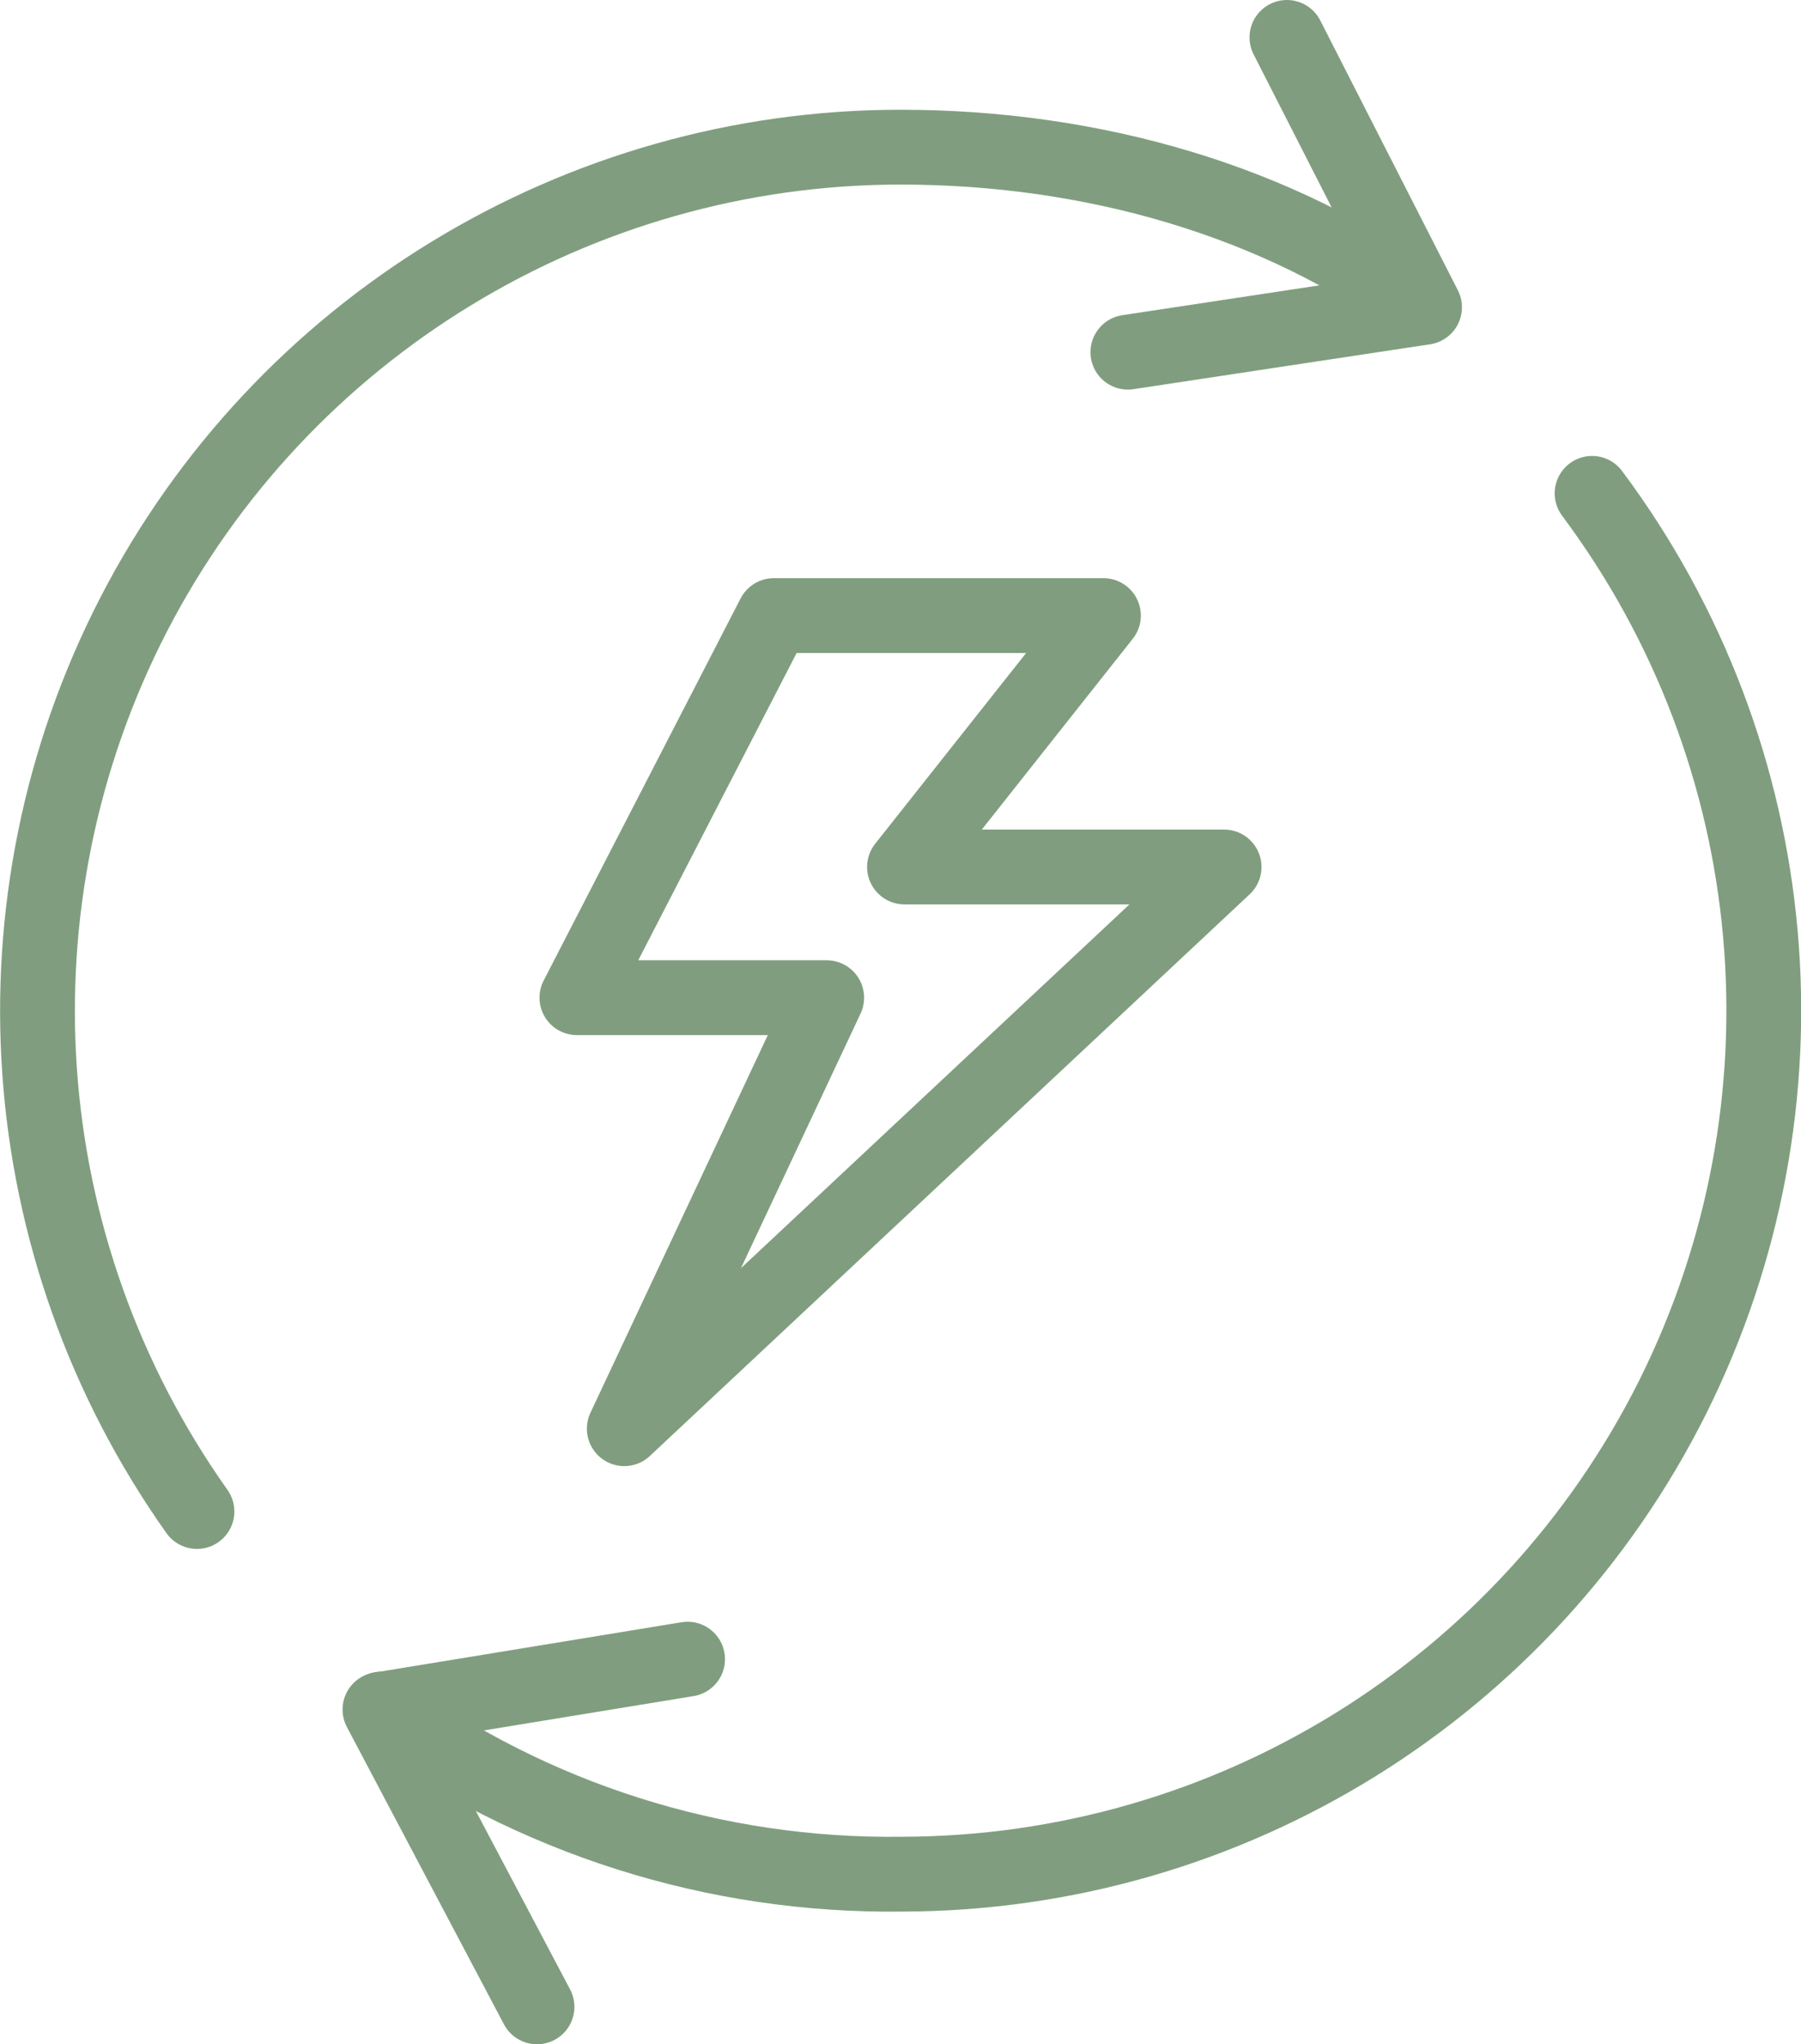
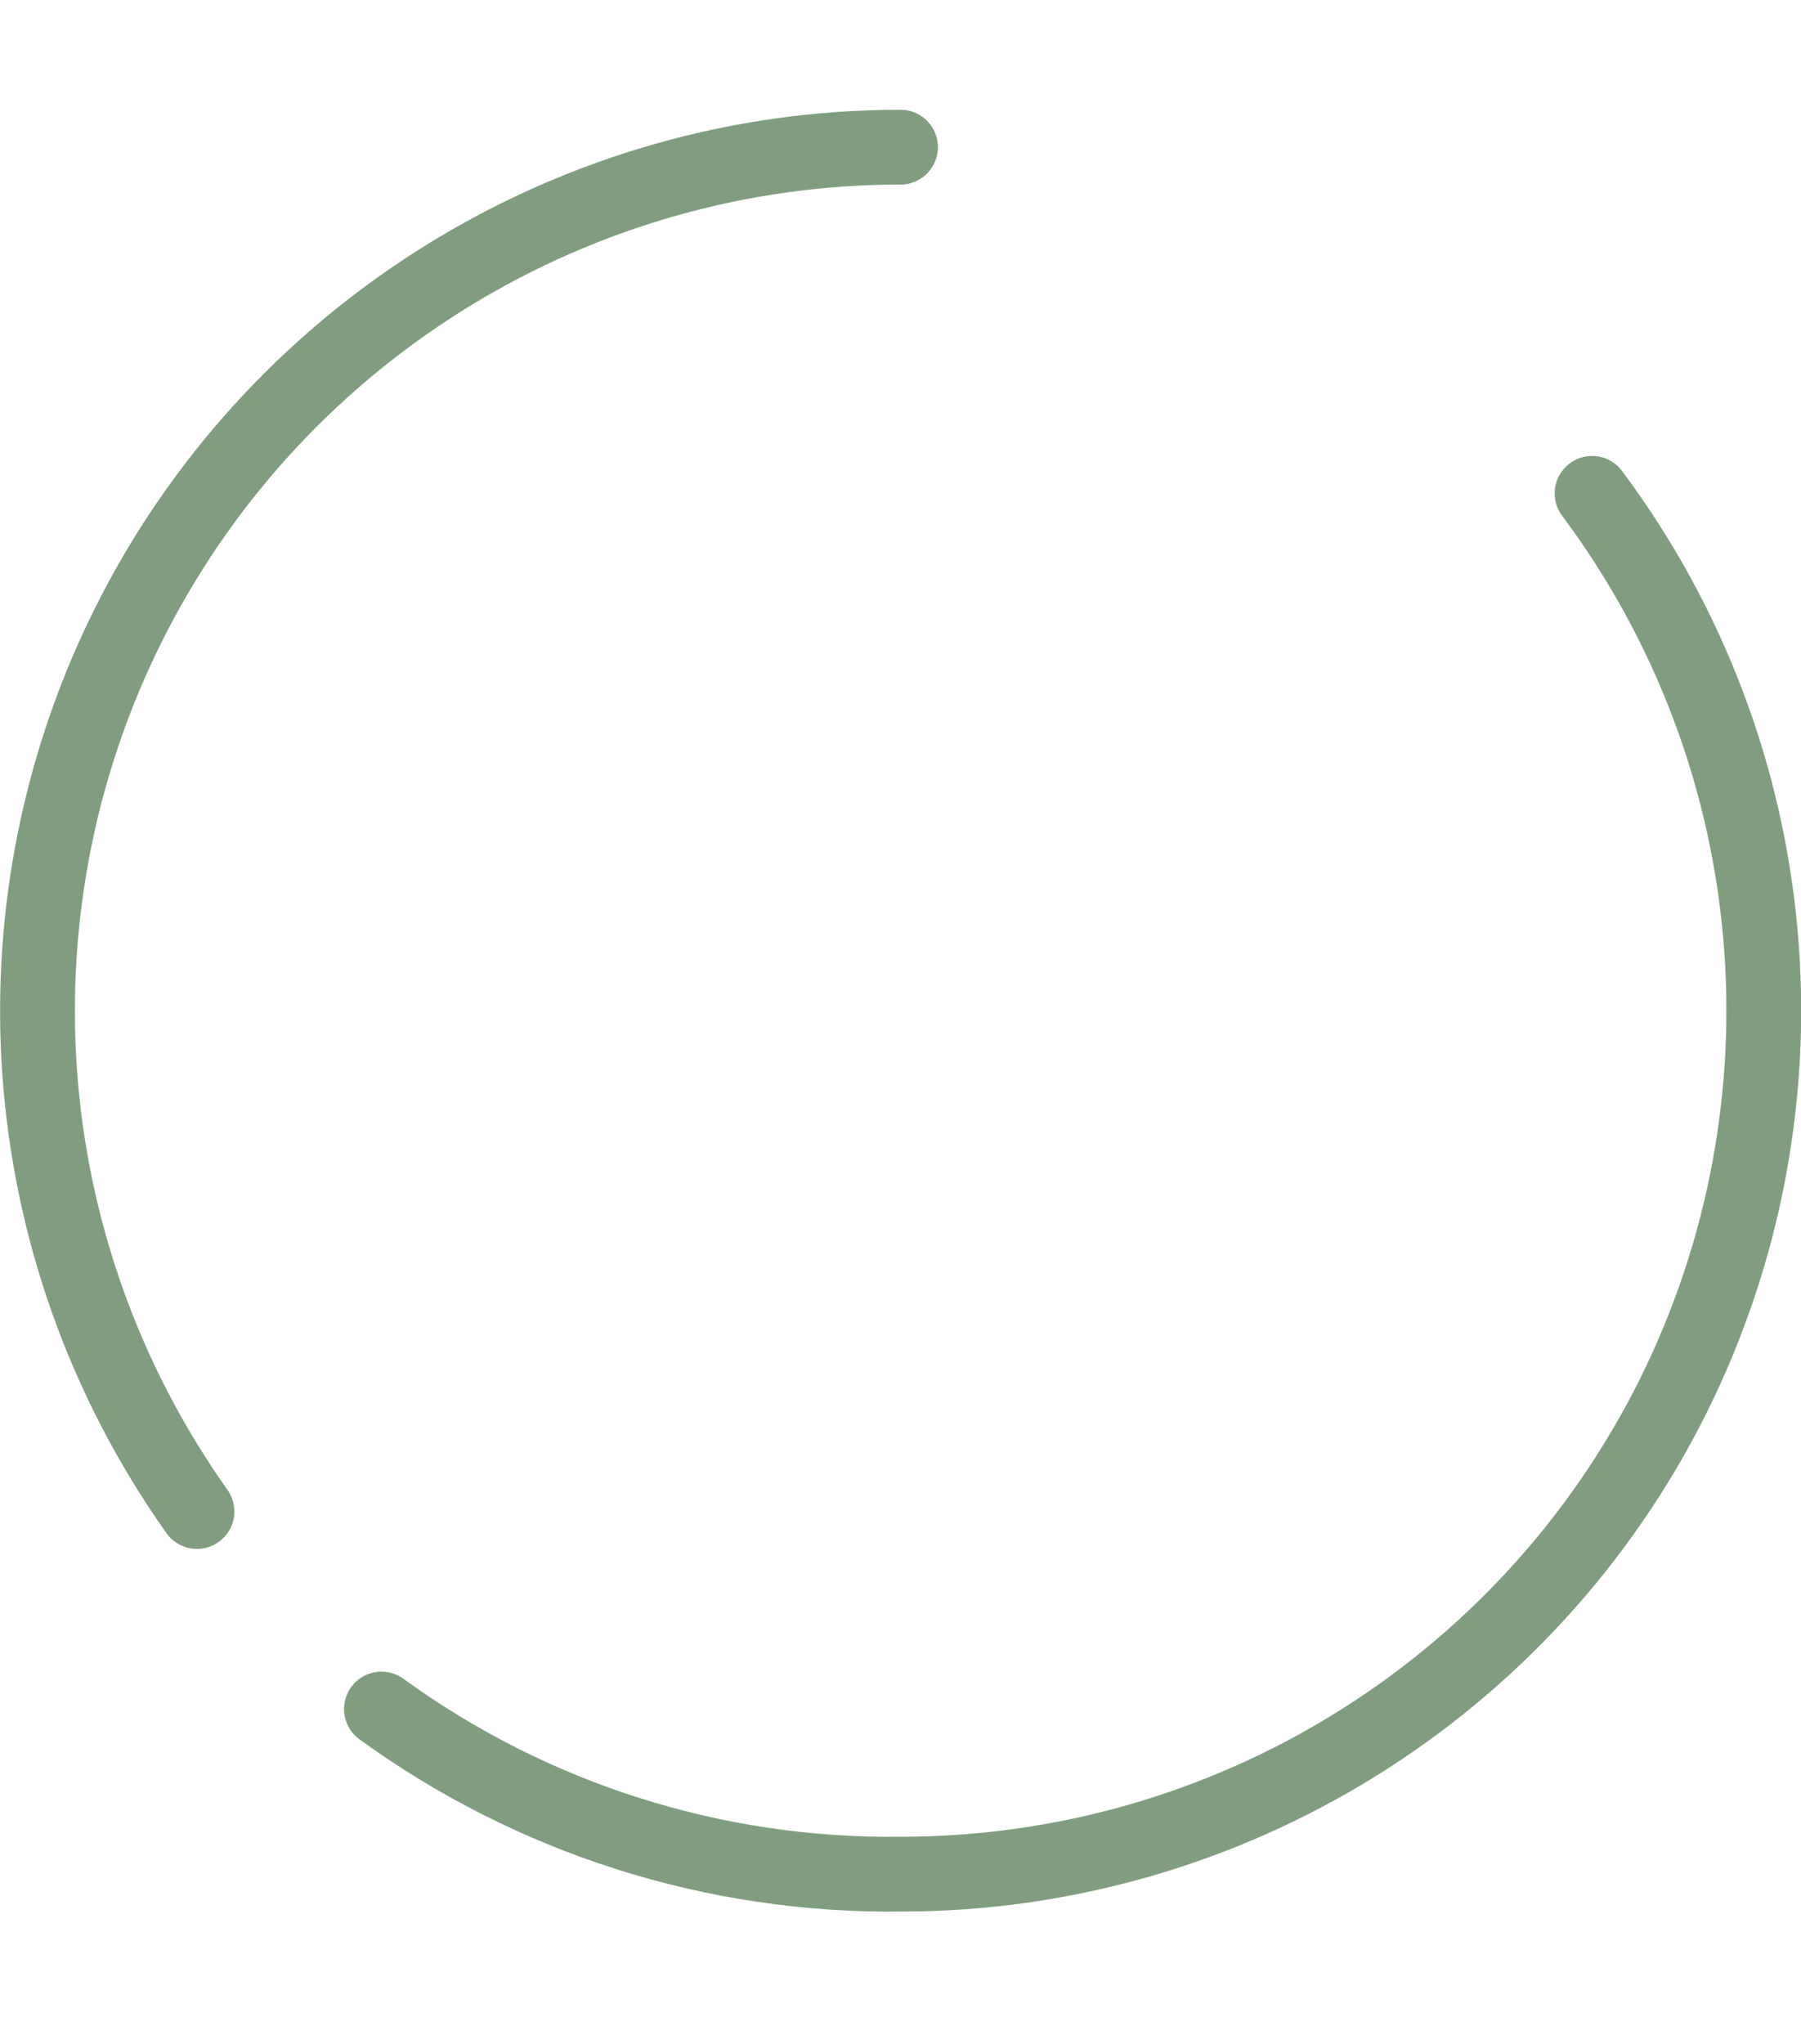
<svg xmlns="http://www.w3.org/2000/svg" id="Ebene_1" width="36.12" height="40.98" viewBox="0 0 36.12 40.98">
  <defs>
    <style>.cls-1{fill:none;stroke:#809e7f;stroke-linecap:round;stroke-linejoin:round;stroke-width:1.5px;}</style>
  </defs>
-   <polygon class="cls-1" points="15.52 12.34 11.57 20 16.58 20 12.52 28.64 24.55 17.38 18.14 17.38 22.13 12.34 15.52 12.34" />
  <g>
-     <path class="cls-1" d="M3.95,30.3C.2,25.01-.29,18.08,2.68,12.32,5.65,6.57,11.59,2.95,18.06,2.95c3.86,0,7.6,1.08,10.49,3.21" />
+     <path class="cls-1" d="M3.95,30.3C.2,25.01-.29,18.08,2.68,12.32,5.65,6.57,11.59,2.95,18.06,2.95" />
    <path class="cls-1" d="M31.93,9.89c3.92,5.25,4.54,12.25,1.62,18.11-2.93,5.86-8.91,9.56-15.46,9.57-3.75,.05-7.41-1.11-10.44-3.31" />
-     <polyline class="cls-1" points="22.62 7.06 28.57 6.16 25.81 .75" />
-     <polyline class="cls-1" points="13.79 33.26 7.62 34.27 10.77 40.23" />
  </g>
</svg>